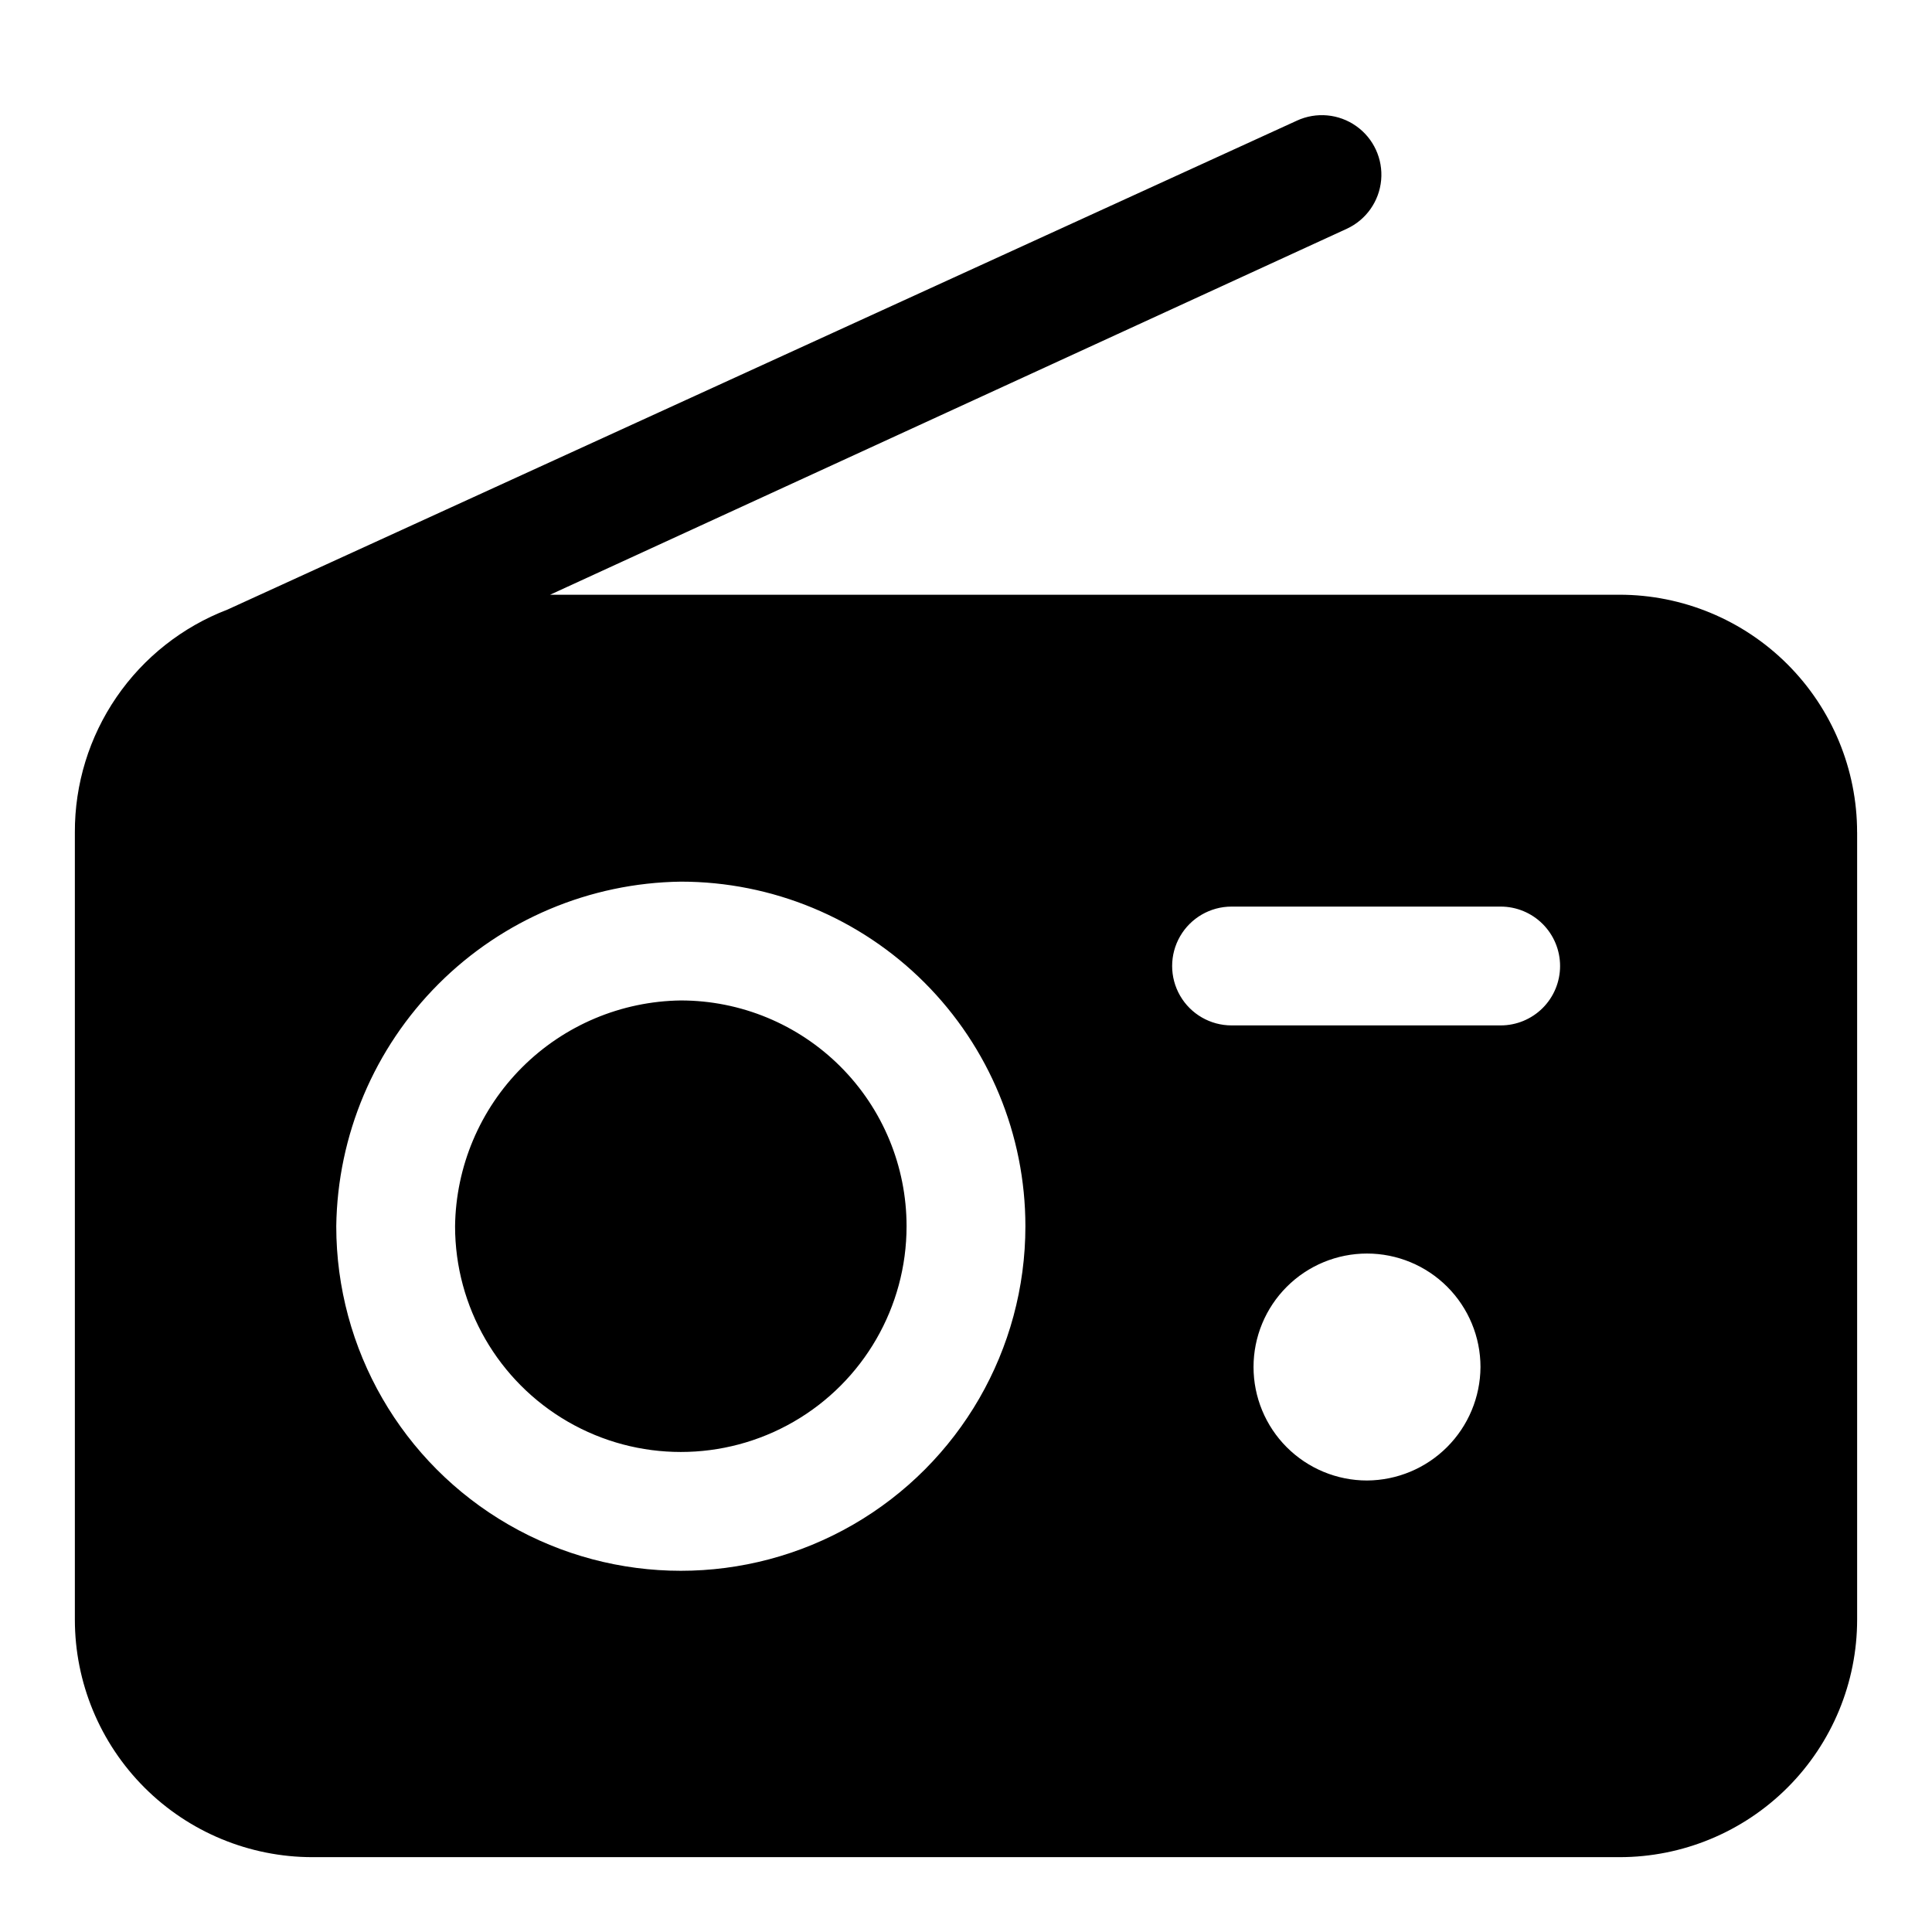
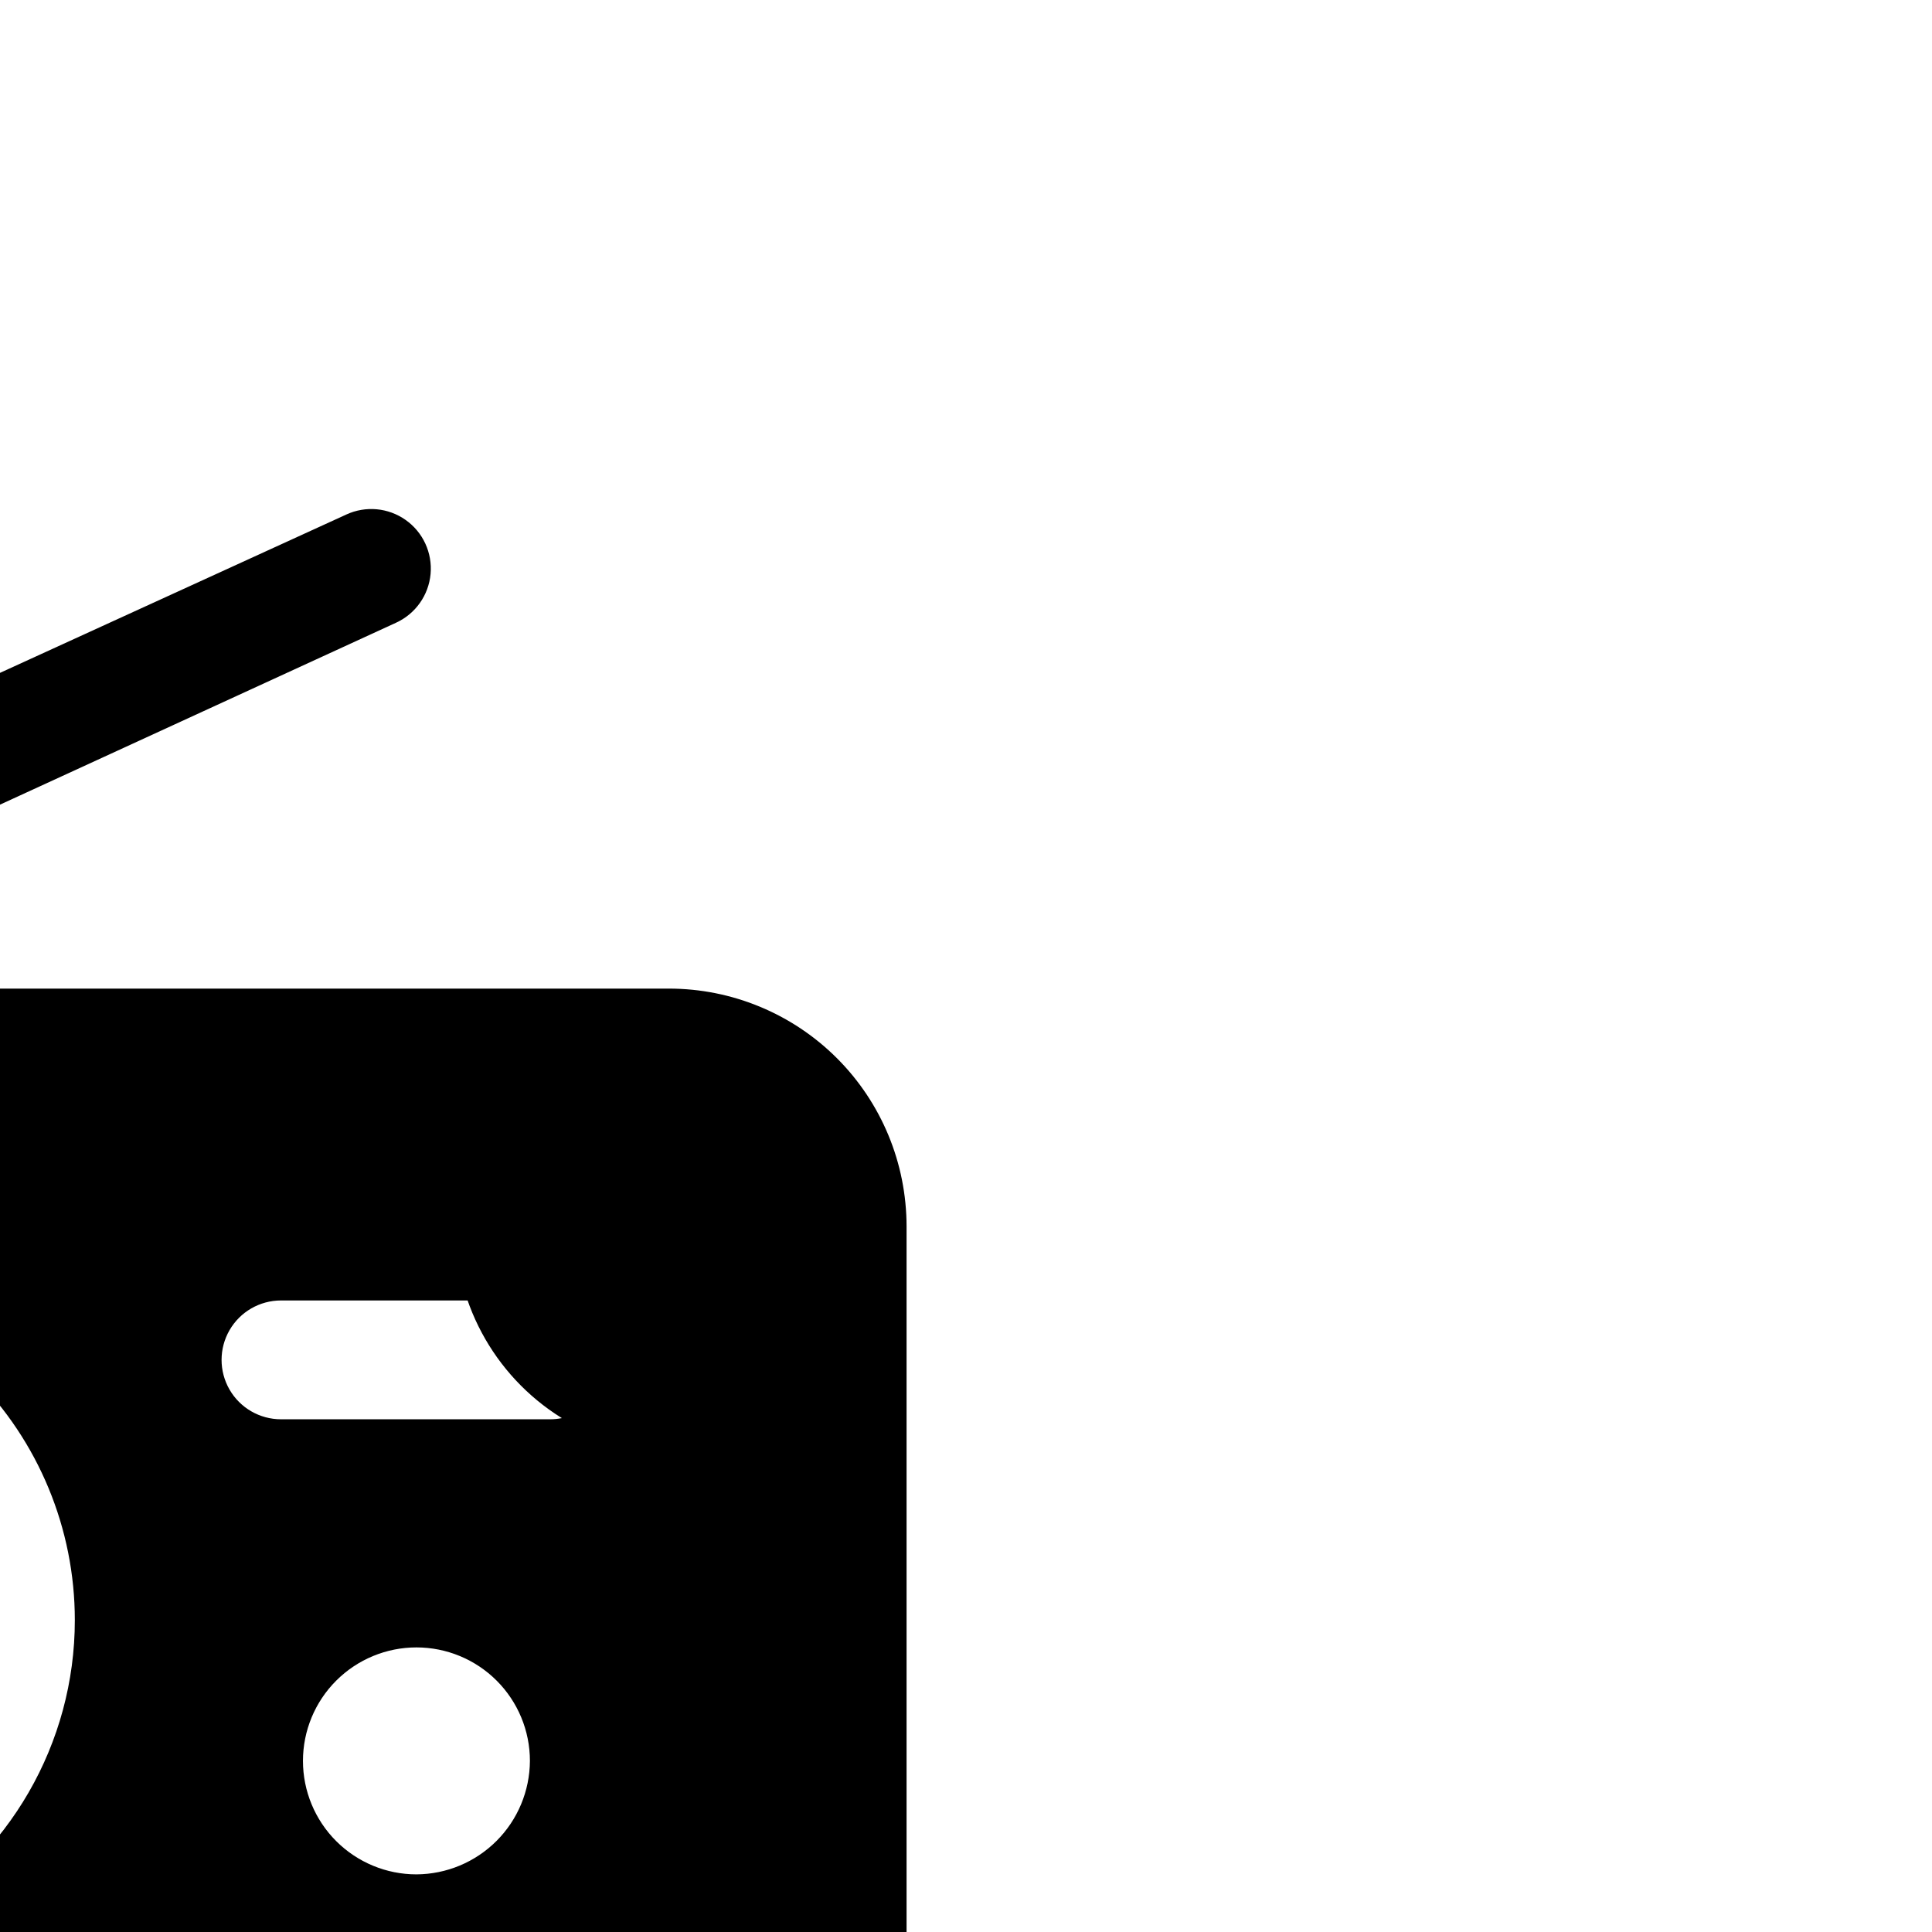
<svg xmlns="http://www.w3.org/2000/svg" fill="#000000" width="800px" height="800px" version="1.1" viewBox="144 144 512 512">
-   <path d="m384.25 468.96c0 21.375-11.402 41.125-29.914 51.812-18.508 10.688-41.316 10.688-59.828 0-18.508-10.688-29.91-30.438-29.91-51.812 0.203-15.805 6.57-30.902 17.746-42.078 11.176-11.176 26.277-17.543 42.078-17.75 15.867 0 31.086 6.305 42.305 17.523 11.223 11.219 17.523 26.438 17.523 42.305zm251.91-104.38v208.61c0 16.703-6.637 32.719-18.445 44.531-11.812 11.809-27.828 18.445-44.531 18.445h-346.37c-16.699 0-32.719-6.637-44.531-18.445-11.809-11.812-18.445-27.828-18.445-44.531v-208.61c-0.043-12.785 3.801-25.281 11.031-35.828 7.227-10.543 17.492-18.641 29.434-23.211l283.39-129.57h-0.004c5.121-2.363 11.109-1.816 15.715 1.438 4.606 3.25 7.125 8.711 6.613 14.328-0.516 5.613-3.984 10.527-9.102 12.887l-211.13 96.984h283.39c16.703 0 32.719 6.637 44.531 18.445 11.809 11.812 18.445 27.828 18.445 44.531zm-220.42 104.38c0-24.219-9.621-47.445-26.746-64.57s-40.352-26.746-64.57-26.746c-24.117 0.328-47.152 10.051-64.207 27.109-17.055 17.055-26.781 40.09-27.105 64.207 0 32.625 17.402 62.77 45.656 79.082 28.254 16.312 63.062 16.312 91.316 0 28.254-16.312 45.656-46.457 45.656-79.082zm120.6 37.312h0.004c0-7.973-3.172-15.621-8.809-21.262-5.641-5.641-13.289-8.809-21.266-8.809-7.973 0-15.621 3.168-21.262 8.809-5.641 5.641-8.809 13.289-8.809 21.262 0 7.977 3.168 15.625 8.809 21.266 5.641 5.637 13.289 8.809 21.262 8.809 7.965-0.043 15.59-3.227 21.219-8.855 5.629-5.629 8.812-13.254 8.855-21.219zm21.098-106.27c0-4.176-1.656-8.18-4.609-11.133-2.953-2.953-6.957-4.613-11.133-4.613h-71.32c-5.625 0-10.824 3-13.637 7.871s-2.812 10.875 0 15.746 8.012 7.871 13.637 7.871h71.32c4.176 0 8.18-1.66 11.133-4.609 2.953-2.953 4.609-6.957 4.609-11.133z" />
+   <path d="m384.25 468.96c0 21.375-11.402 41.125-29.914 51.812-18.508 10.688-41.316 10.688-59.828 0-18.508-10.688-29.91-30.438-29.91-51.812 0.203-15.805 6.57-30.902 17.746-42.078 11.176-11.176 26.277-17.543 42.078-17.75 15.867 0 31.086 6.305 42.305 17.523 11.223 11.219 17.523 26.438 17.523 42.305zv208.61c0 16.703-6.637 32.719-18.445 44.531-11.812 11.809-27.828 18.445-44.531 18.445h-346.37c-16.699 0-32.719-6.637-44.531-18.445-11.809-11.812-18.445-27.828-18.445-44.531v-208.61c-0.043-12.785 3.801-25.281 11.031-35.828 7.227-10.543 17.492-18.641 29.434-23.211l283.39-129.57h-0.004c5.121-2.363 11.109-1.816 15.715 1.438 4.606 3.25 7.125 8.711 6.613 14.328-0.516 5.613-3.984 10.527-9.102 12.887l-211.13 96.984h283.39c16.703 0 32.719 6.637 44.531 18.445 11.809 11.812 18.445 27.828 18.445 44.531zm-220.42 104.38c0-24.219-9.621-47.445-26.746-64.57s-40.352-26.746-64.57-26.746c-24.117 0.328-47.152 10.051-64.207 27.109-17.055 17.055-26.781 40.09-27.105 64.207 0 32.625 17.402 62.77 45.656 79.082 28.254 16.312 63.062 16.312 91.316 0 28.254-16.312 45.656-46.457 45.656-79.082zm120.6 37.312h0.004c0-7.973-3.172-15.621-8.809-21.262-5.641-5.641-13.289-8.809-21.266-8.809-7.973 0-15.621 3.168-21.262 8.809-5.641 5.641-8.809 13.289-8.809 21.262 0 7.977 3.168 15.625 8.809 21.266 5.641 5.637 13.289 8.809 21.262 8.809 7.965-0.043 15.59-3.227 21.219-8.855 5.629-5.629 8.812-13.254 8.855-21.219zm21.098-106.27c0-4.176-1.656-8.18-4.609-11.133-2.953-2.953-6.957-4.613-11.133-4.613h-71.32c-5.625 0-10.824 3-13.637 7.871s-2.812 10.875 0 15.746 8.012 7.871 13.637 7.871h71.32c4.176 0 8.18-1.66 11.133-4.609 2.953-2.953 4.609-6.957 4.609-11.133z" />
</svg>